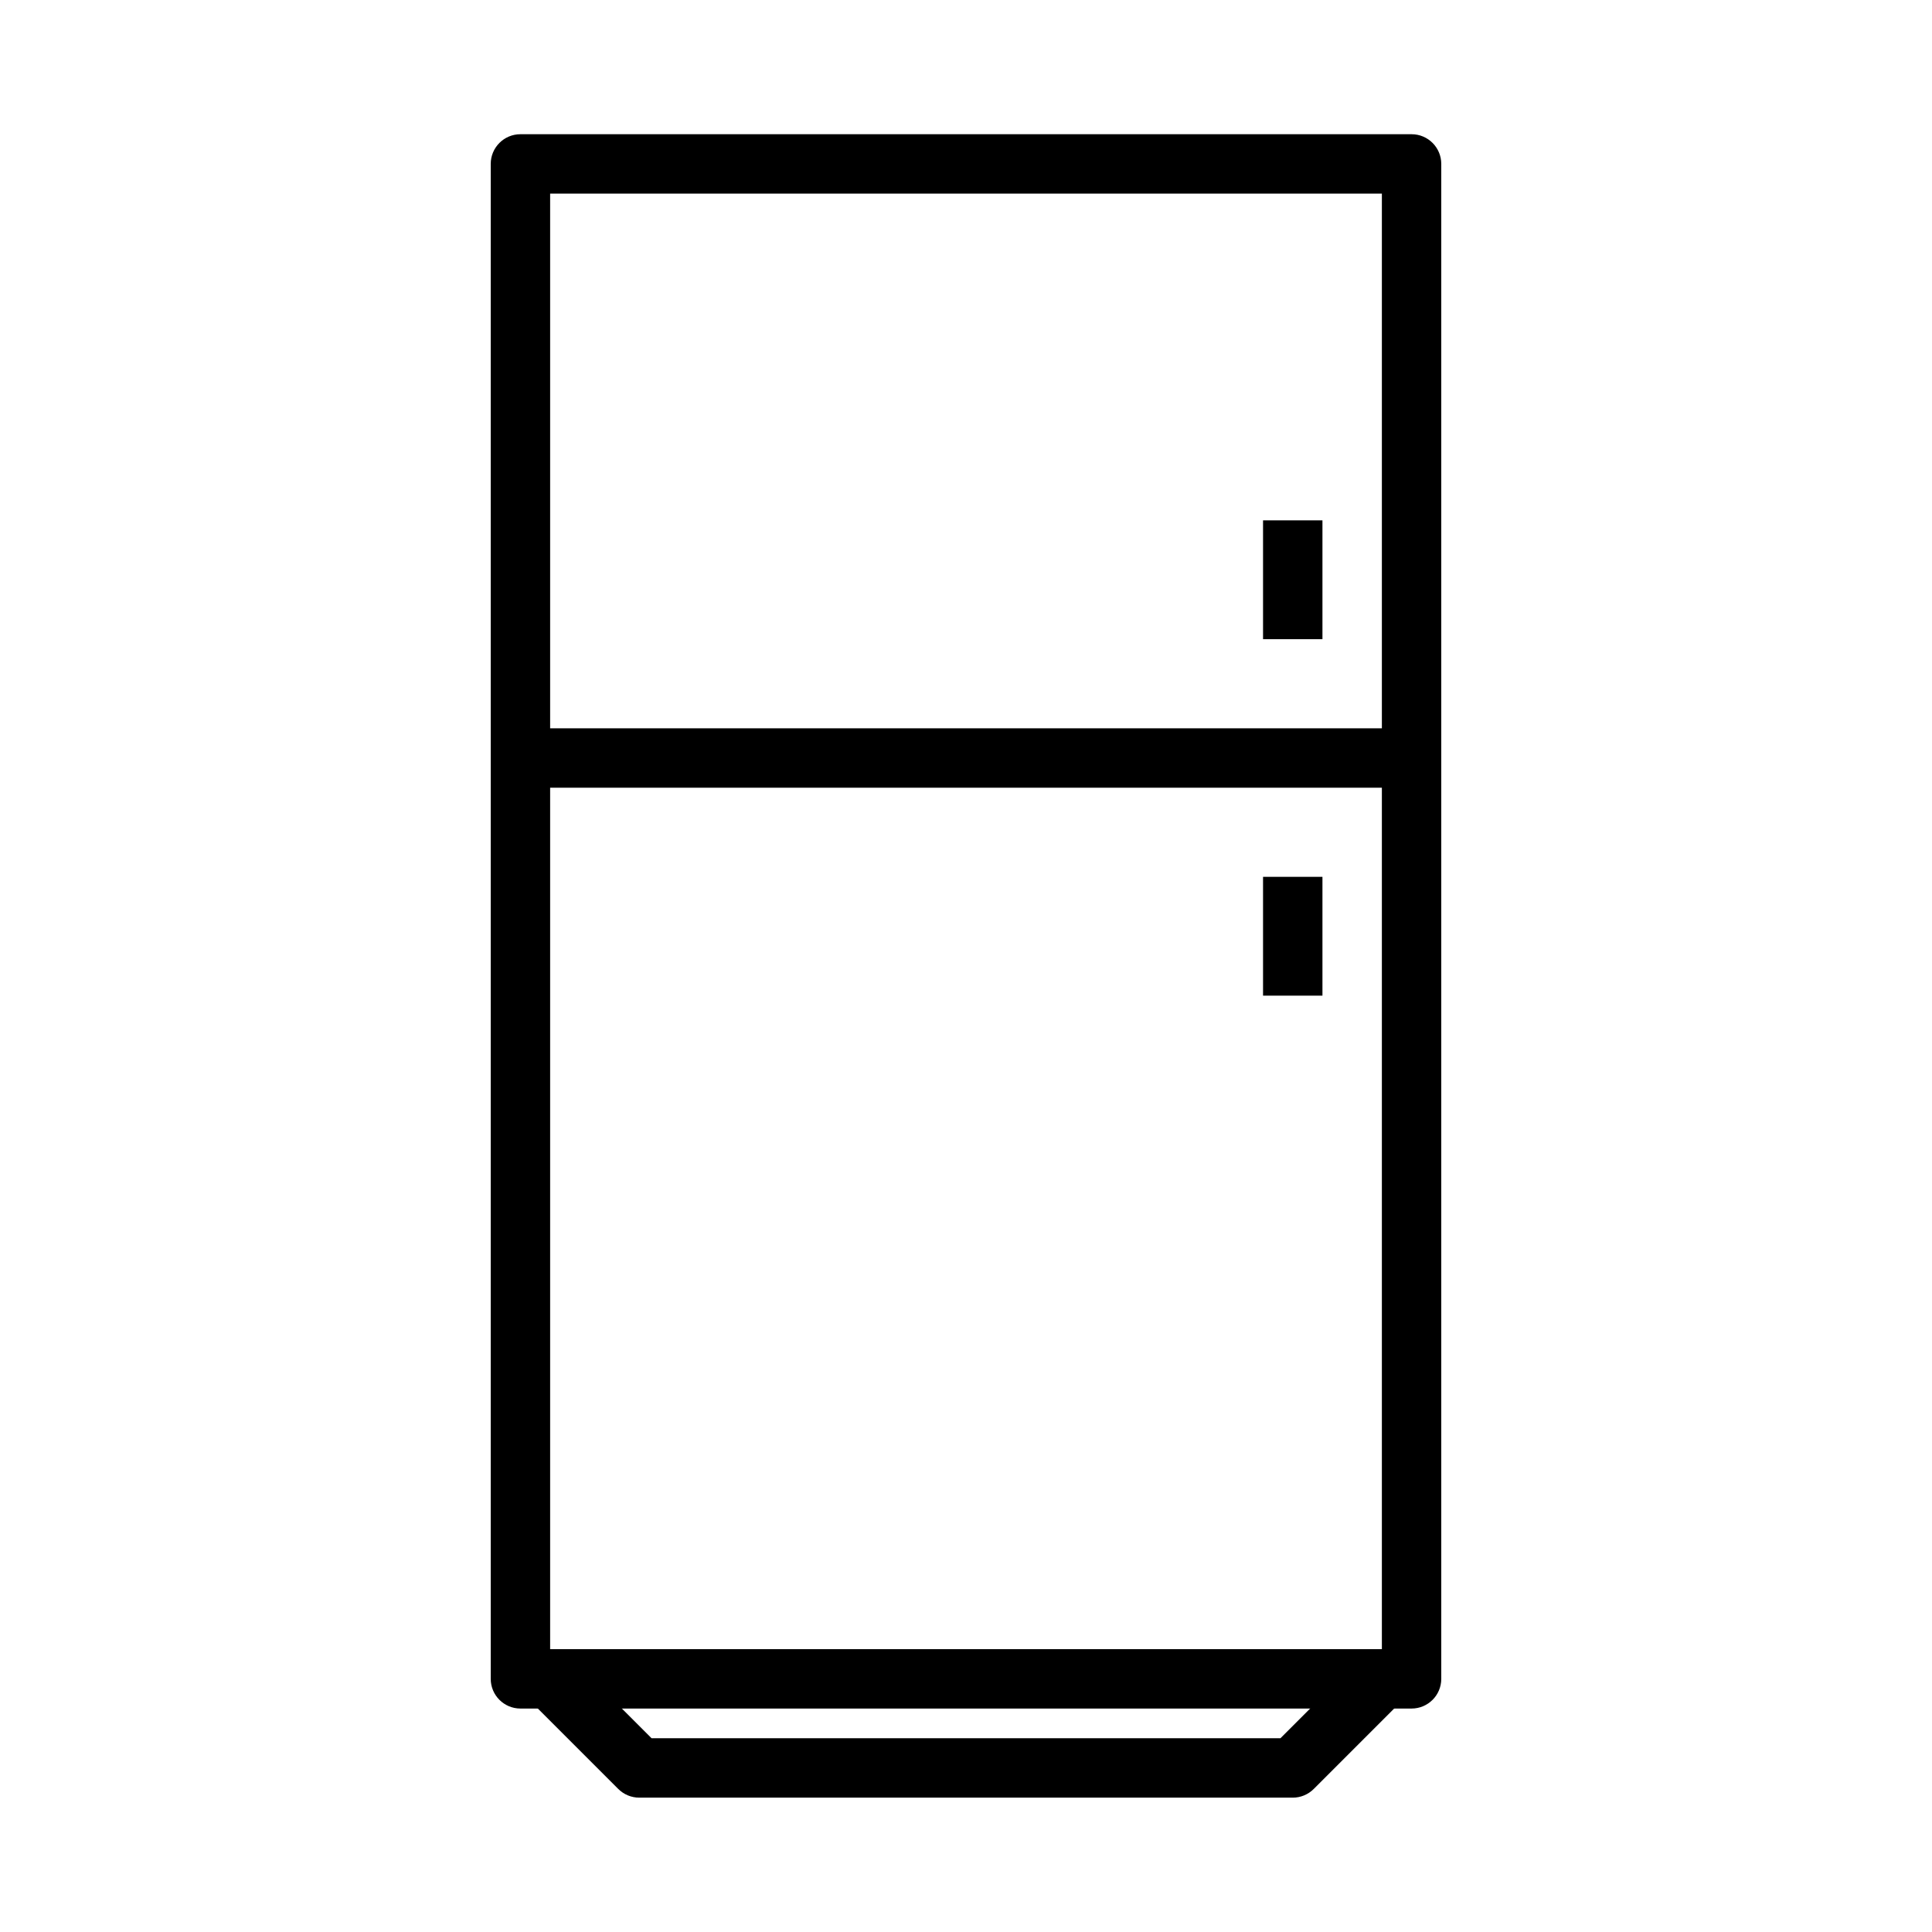
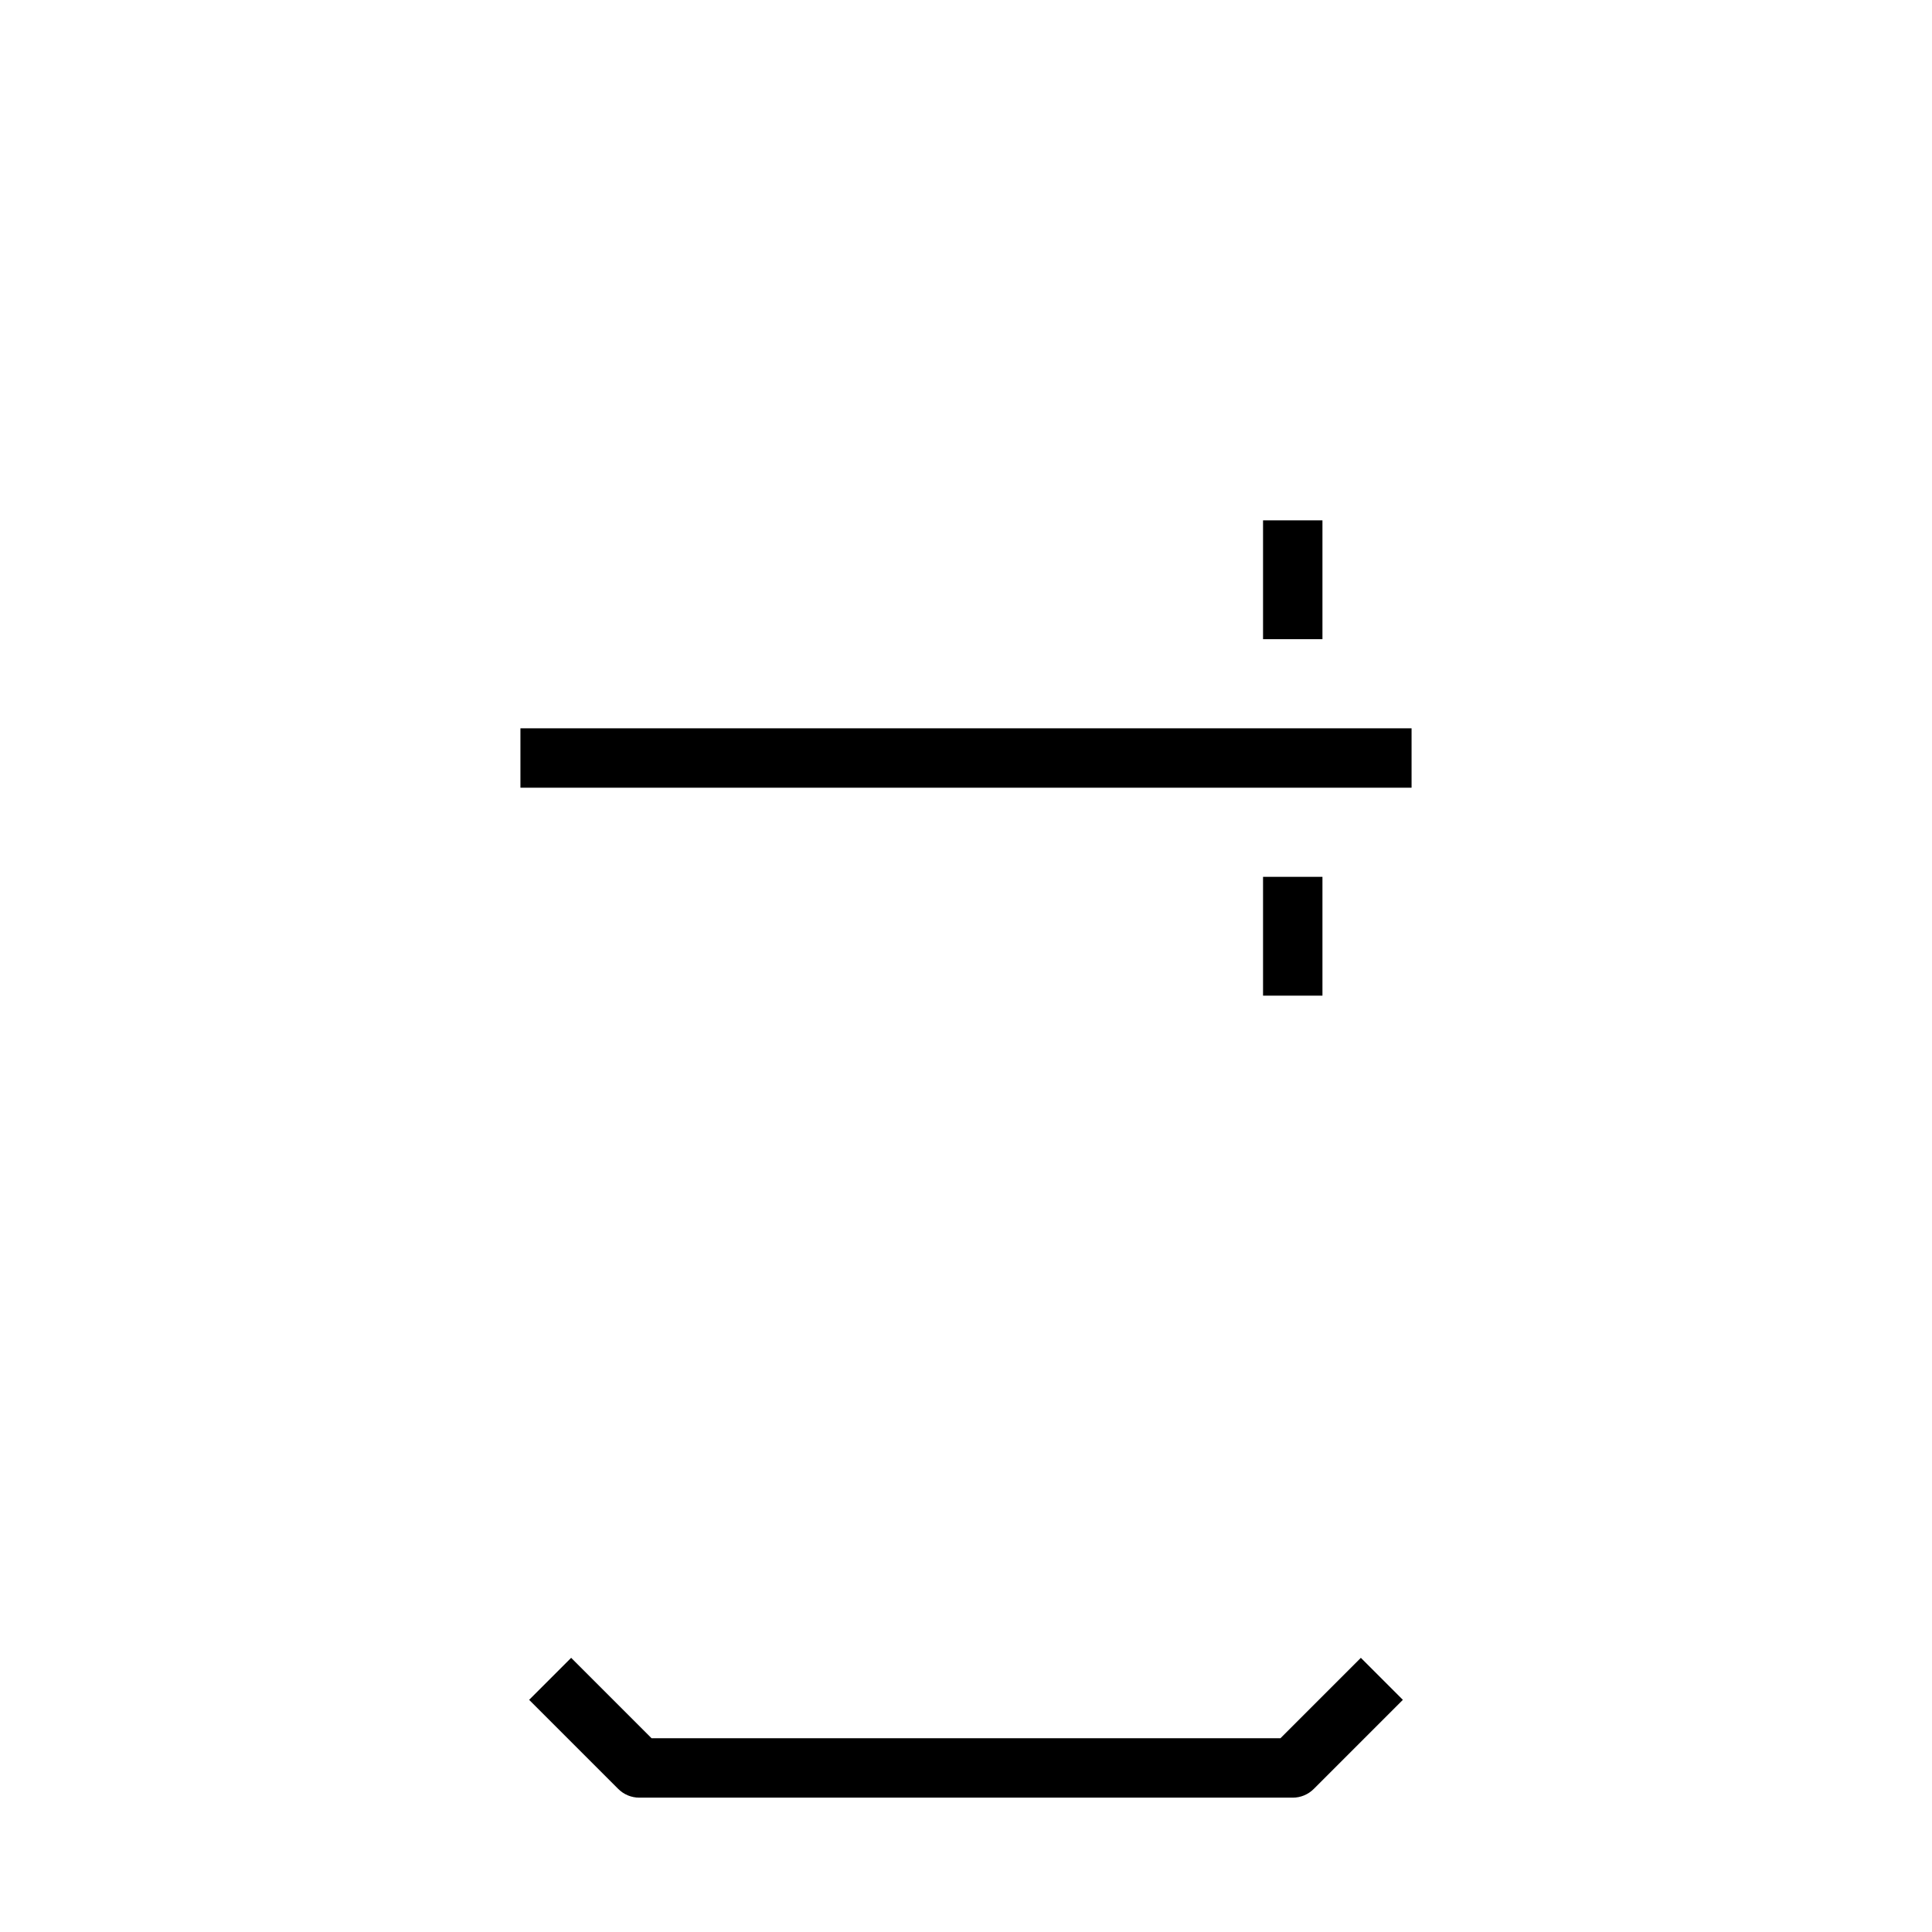
<svg xmlns="http://www.w3.org/2000/svg" fill="#000000" width="800px" height="800px" version="1.1" viewBox="144 144 512 512">
  <g>
-     <path d="m281.92 179.57c-4.348 0-7.871 3.523-7.871 7.871v401.47c0 4.348 3.523 7.871 7.871 7.871h236.16c4.348 0 7.871-3.523 7.871-7.871v-401.47c0-4.348-3.523-7.871-7.871-7.871zm7.871 15.742h220.42v385.73h-220.42z" />
    <path d="m295.36 583.34-11.133 11.133 23.617 23.617c1.477 1.477 3.477 2.305 5.566 2.309h173.18c2.09 0 4.09-0.832 5.566-2.309l23.617-23.617-11.133-11.133-21.309 21.309h-166.66l-21.309-21.309z" fill-rule="evenodd" />
    <path d="m281.92 337.01v15.742h236.16v-15.742z" fill-rule="evenodd" />
    <path d="m478.72 281.9v31.488h15.742v-31.488z" fill-rule="evenodd" />
-     <path d="m478.72 376.37v31.488h15.742v-31.488z" fill-rule="evenodd" />
+     <path d="m478.72 376.37v31.488h15.742v-31.488" fill-rule="evenodd" />
  </g>
</svg>